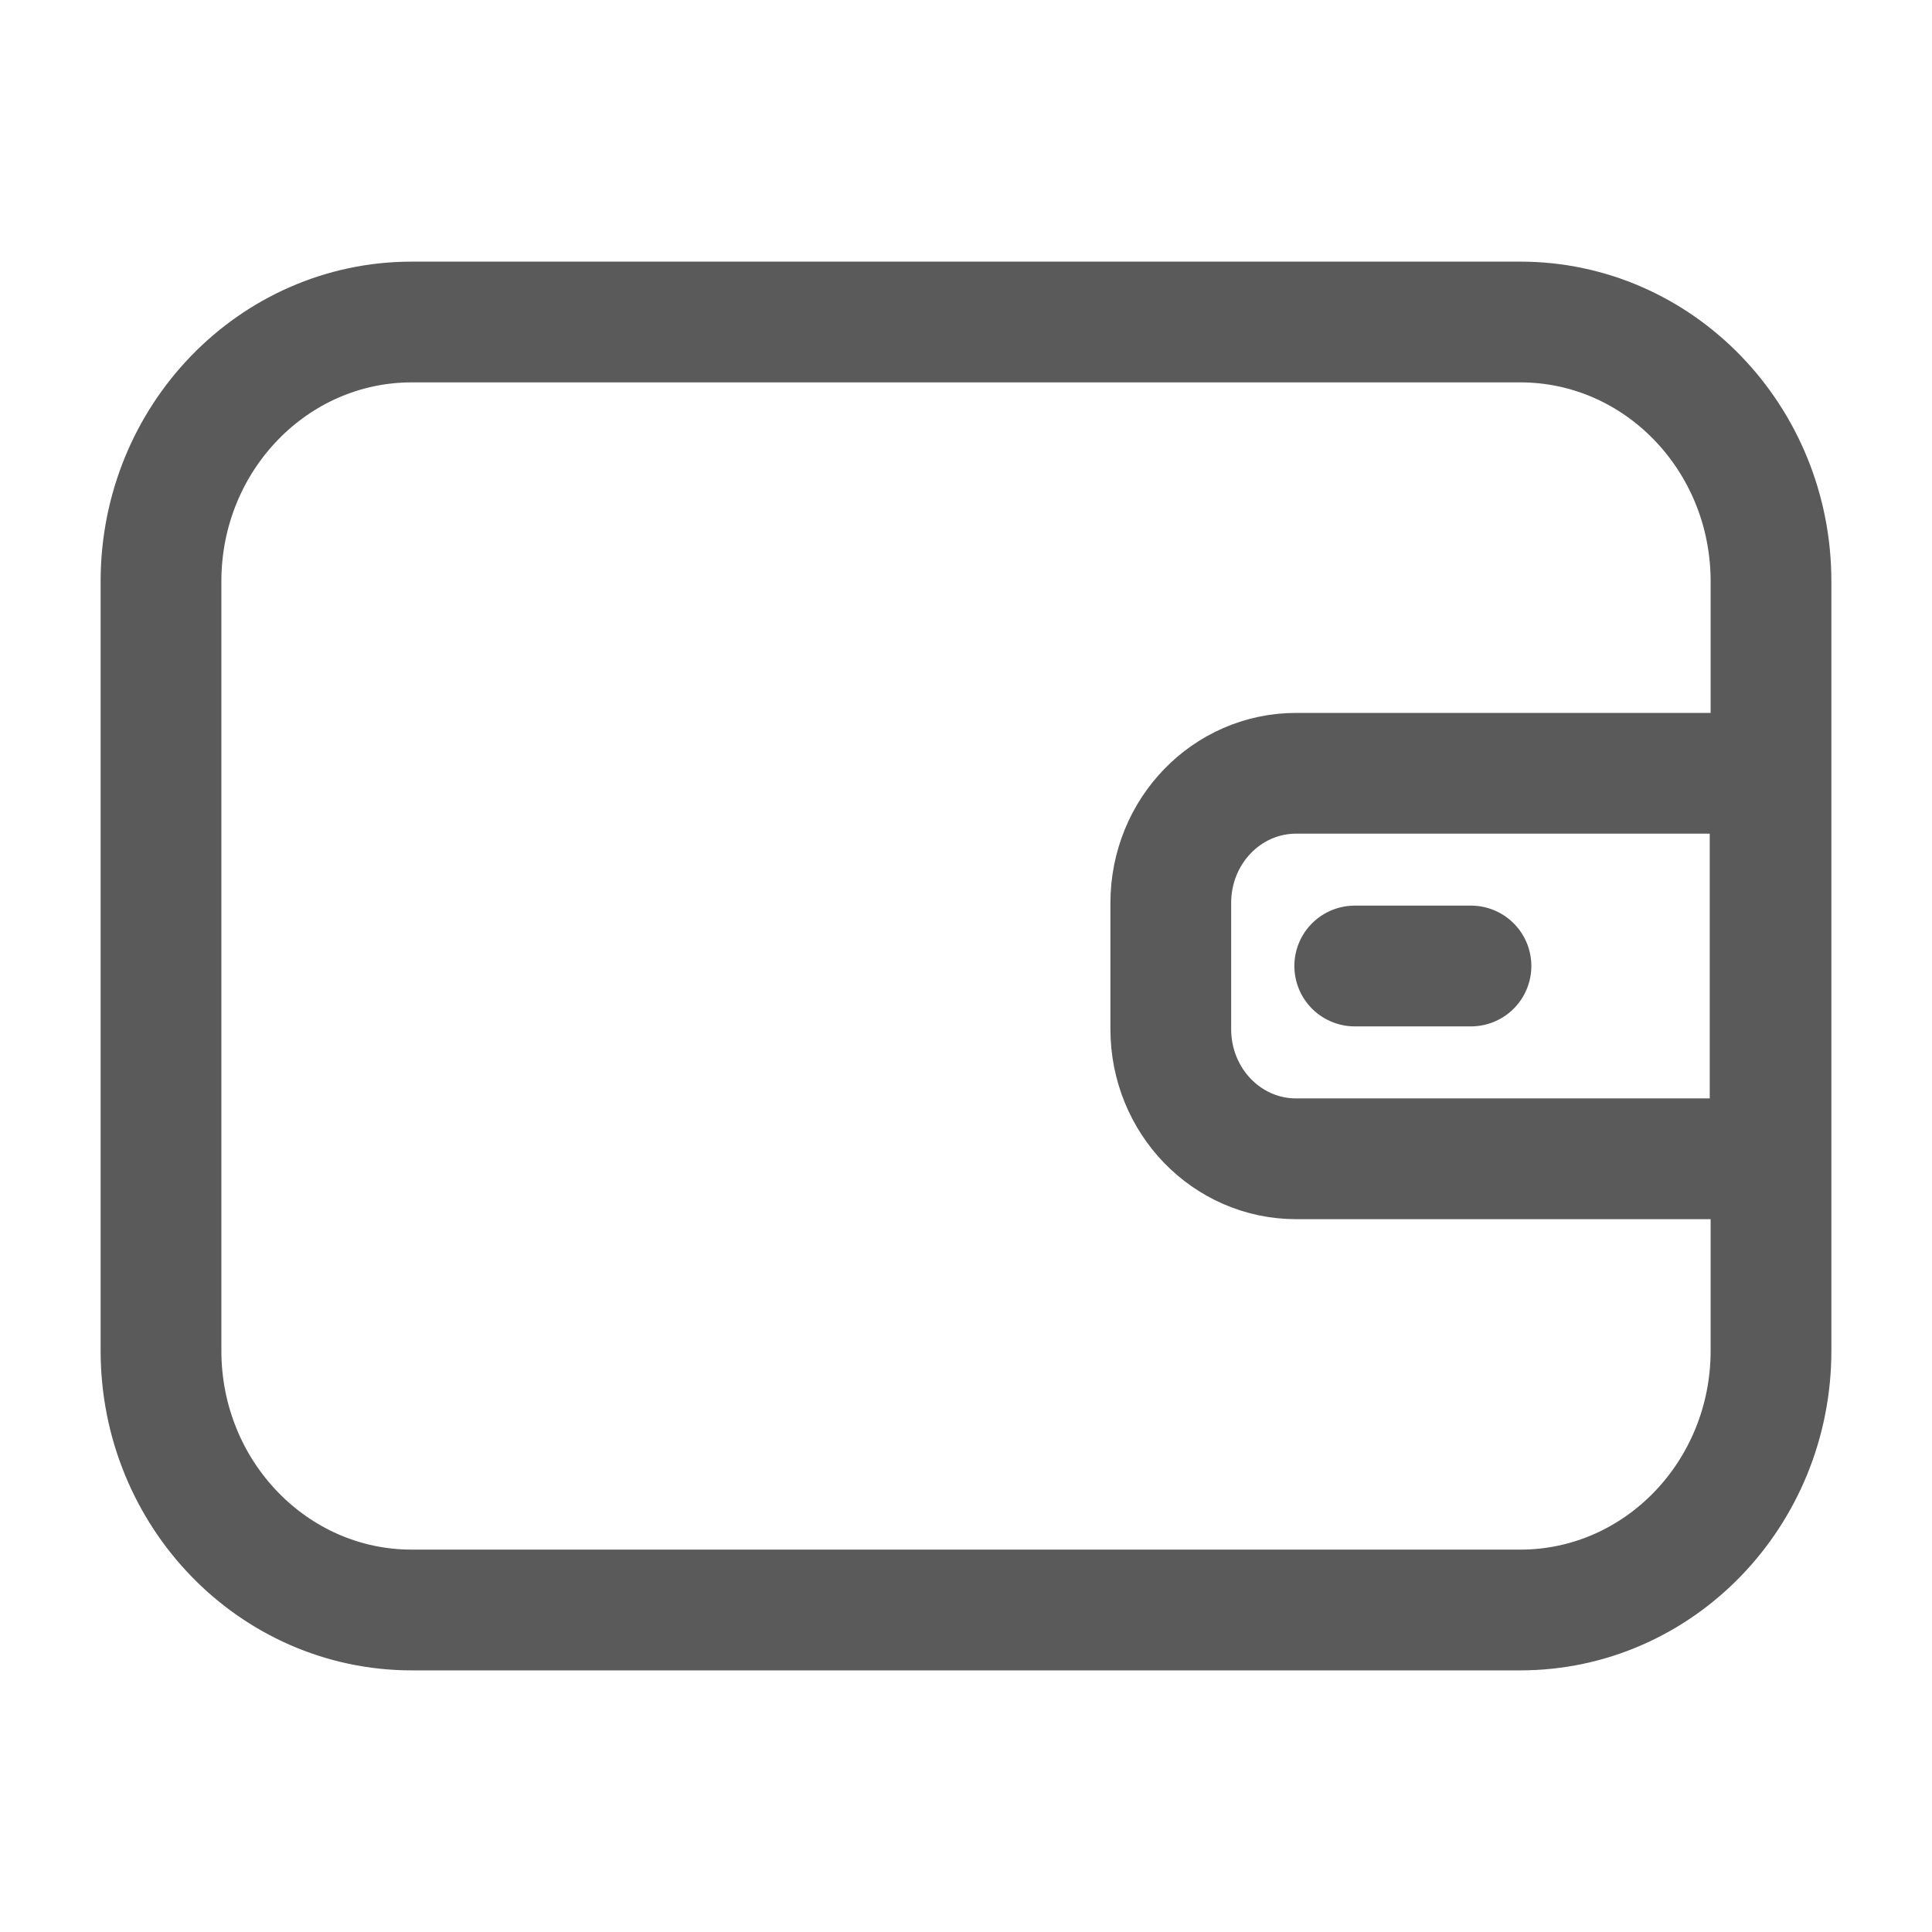
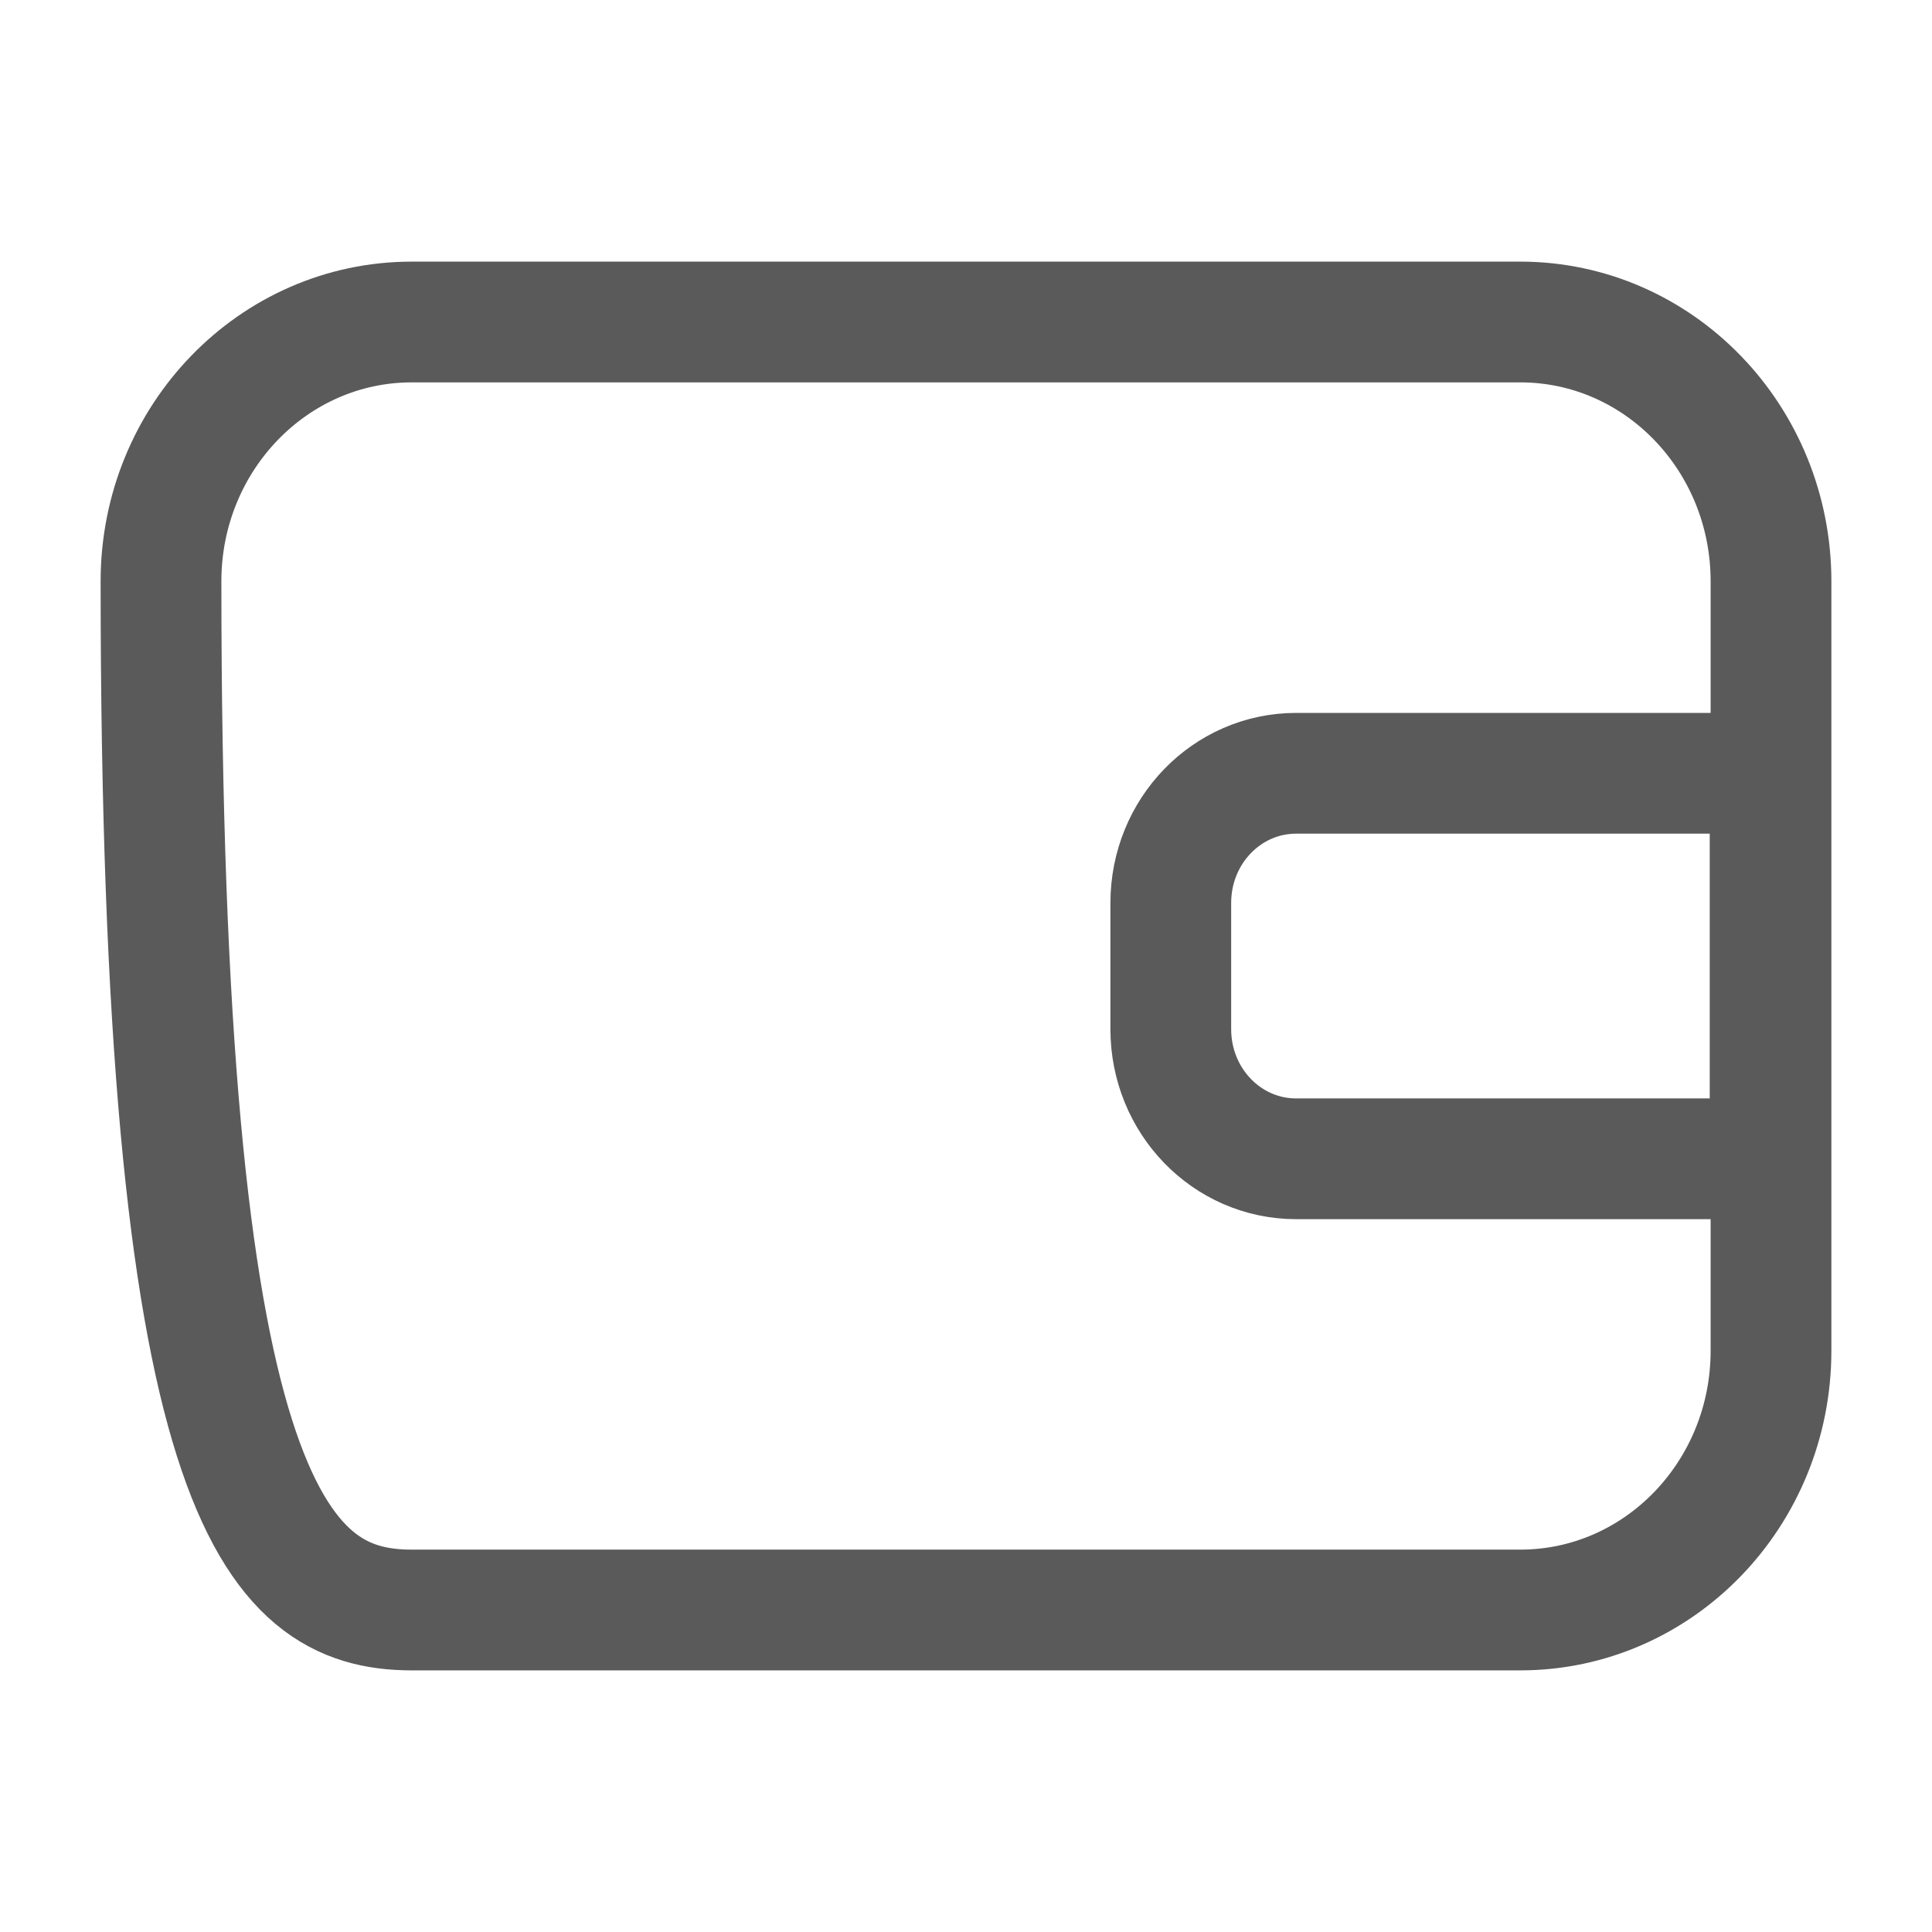
<svg xmlns="http://www.w3.org/2000/svg" width="24" height="24" viewBox="0 0 24 24" fill="none">
-   <path d="M18.885 4H5.115C3.395 4 2 5.442 2 7.221V16.779C2 18.558 3.395 20 5.115 20H18.885C20.605 20 22 18.558 22 16.779V7.221C22 5.442 20.605 4 18.885 4Z" stroke="#5A5A5A" stroke-width="1.5" stroke-linecap="round" stroke-linejoin="round" />
+   <path d="M18.885 4H5.115C3.395 4 2 5.442 2 7.221C2 18.558 3.395 20 5.115 20H18.885C20.605 20 22 18.558 22 16.779V7.221C22 5.442 20.605 4 18.885 4Z" stroke="#5A5A5A" stroke-width="1.5" stroke-linecap="round" stroke-linejoin="round" />
  <path d="M16.102 9.606H21.989V14.395H16.102C15.24 14.395 14.544 13.676 14.544 12.784V11.217C14.544 10.325 15.24 9.606 16.102 9.606Z" stroke="#5A5A5A" stroke-width="1.5" stroke-linecap="round" stroke-linejoin="round" />
-   <path d="M16.829 12H18.273" stroke="#5A5A5A" stroke-width="1.5" stroke-linecap="round" stroke-linejoin="round" />
</svg>